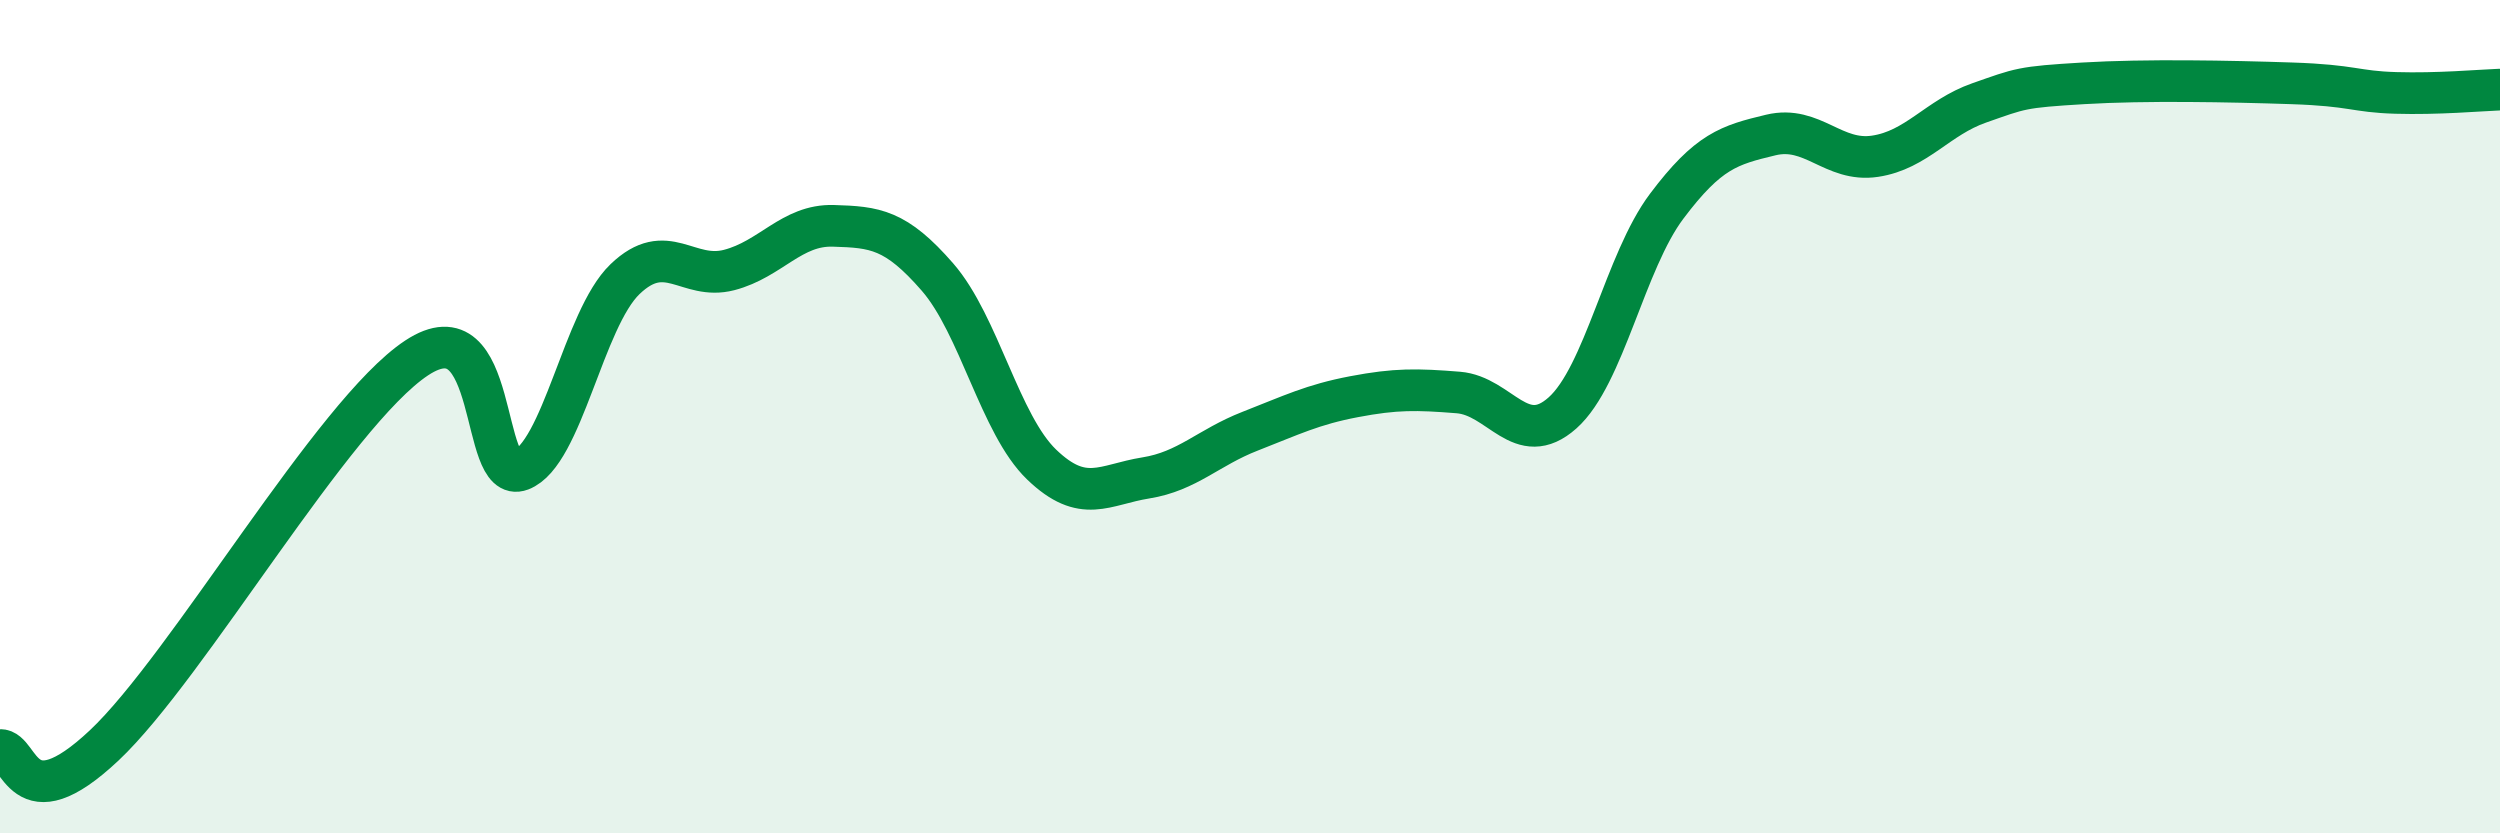
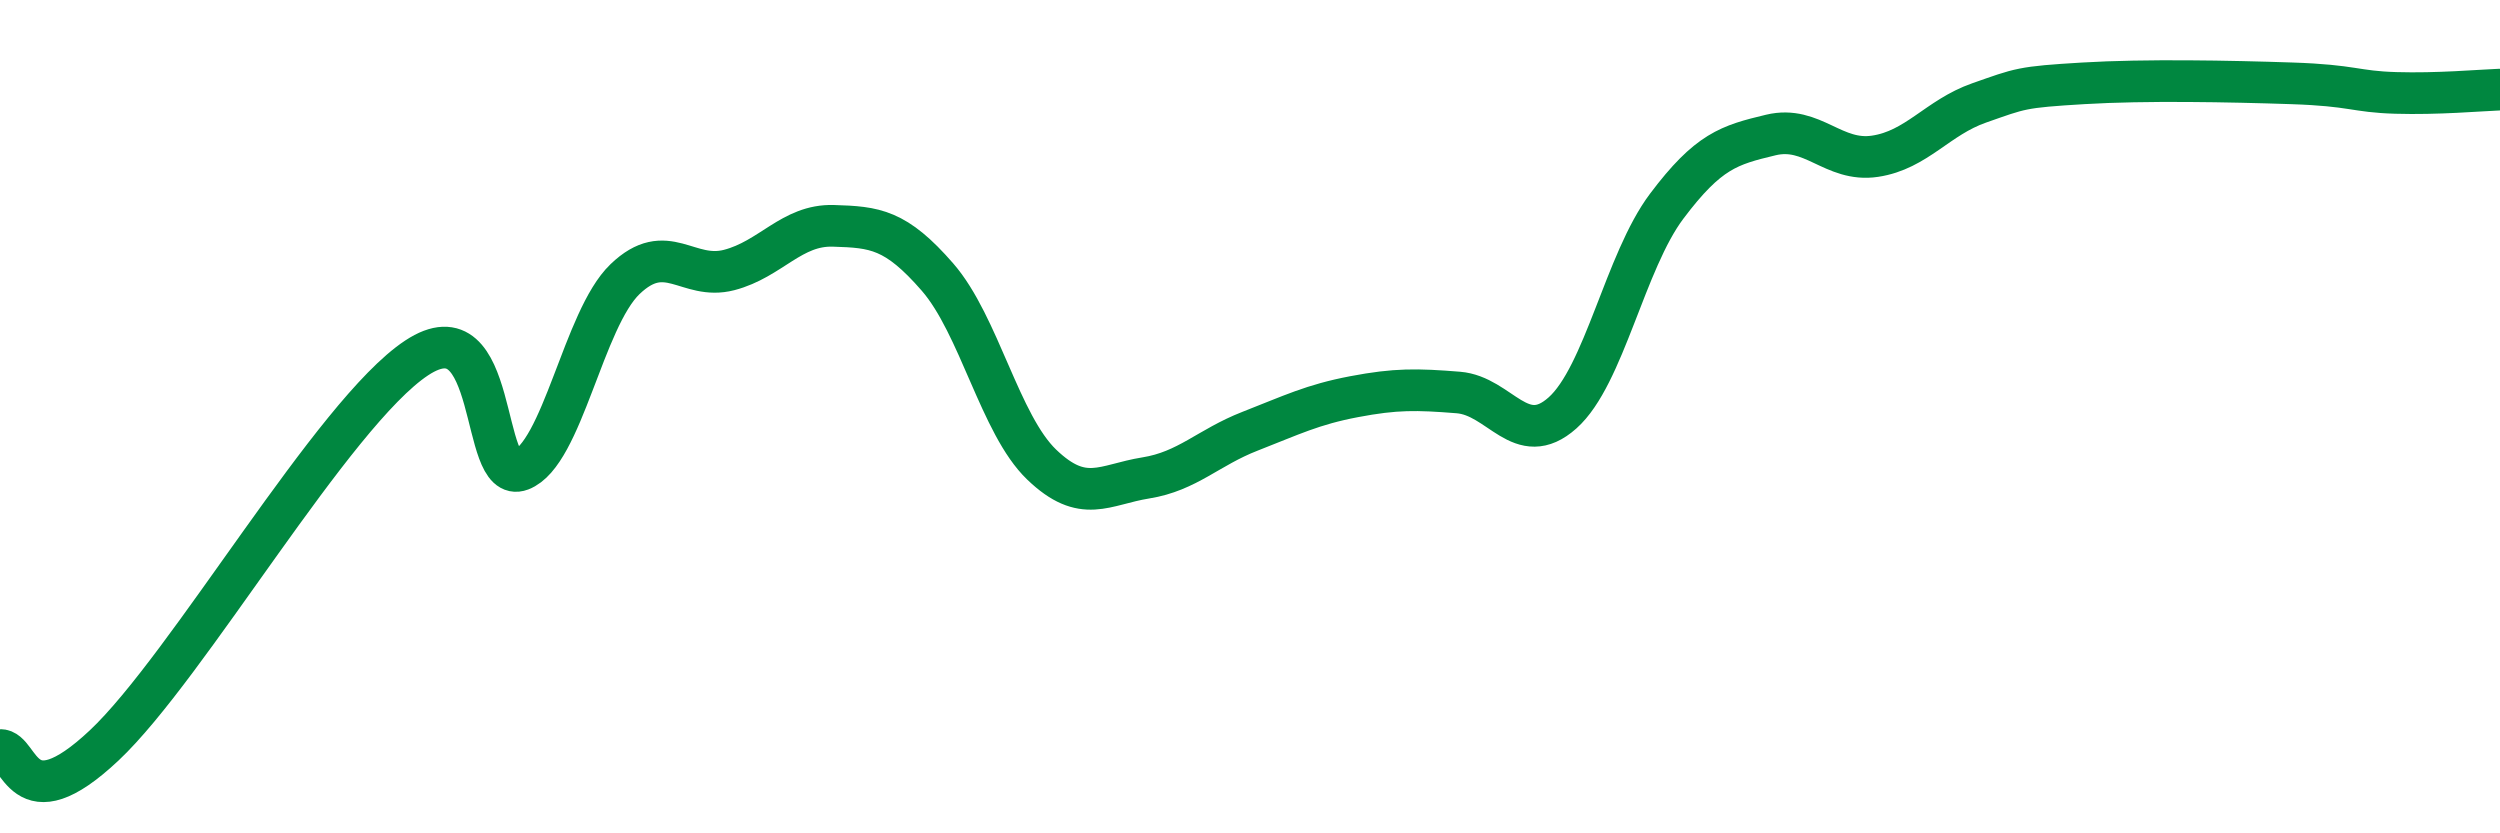
<svg xmlns="http://www.w3.org/2000/svg" width="60" height="20" viewBox="0 0 60 20">
-   <path d="M 0,18 C 0.5,17.98 0.5,19.77 2.5,17.89 C 4.5,16.01 8,9.91 10,8.59 C 12,7.27 11.5,11.66 12.5,11.28 C 13.5,10.9 14,7.66 15,6.7 C 16,5.74 16.5,6.74 17.5,6.48 C 18.5,6.22 19,5.39 20,5.42 C 21,5.45 21.5,5.5 22.5,6.65 C 23.5,7.8 24,10.19 25,11.15 C 26,12.11 26.5,11.63 27.5,11.47 C 28.5,11.31 29,10.74 30,10.35 C 31,9.96 31.5,9.71 32.5,9.52 C 33.5,9.33 34,9.34 35,9.42 C 36,9.5 36.5,10.8 37.5,9.91 C 38.5,9.02 39,6.28 40,4.95 C 41,3.62 41.5,3.48 42.5,3.24 C 43.5,3 44,3.9 45,3.75 C 46,3.6 46.5,2.82 47.5,2.47 C 48.5,2.12 48.5,2.09 50,2 C 51.5,1.91 53.5,1.95 55,2 C 56.5,2.05 56.5,2.2 57.5,2.23 C 58.5,2.26 59.5,2.17 60,2.15L60 20L0 20Z" fill="#008740" opacity="0.1" stroke-linecap="round" stroke-linejoin="round" />
  <path d="M 0,18 C 0.5,17.98 0.5,19.77 2.5,17.89 C 4.5,16.01 8,9.91 10,8.59 C 12,7.27 11.5,11.66 12.5,11.28 C 13.5,10.9 14,7.66 15,6.7 C 16,5.74 16.5,6.74 17.5,6.48 C 18.5,6.22 19,5.39 20,5.42 C 21,5.45 21.5,5.5 22.5,6.65 C 23.5,7.8 24,10.19 25,11.15 C 26,12.11 26.5,11.63 27.5,11.47 C 28.5,11.31 29,10.74 30,10.35 C 31,9.96 31.5,9.71 32.5,9.52 C 33.5,9.33 34,9.34 35,9.42 C 36,9.5 36.5,10.8 37.5,9.91 C 38.5,9.02 39,6.28 40,4.95 C 41,3.62 41.5,3.48 42.5,3.24 C 43.5,3 44,3.9 45,3.75 C 46,3.6 46.5,2.82 47.5,2.47 C 48.5,2.12 48.5,2.09 50,2 C 51.5,1.91 53.5,1.95 55,2 C 56.5,2.05 56.5,2.2 57.5,2.23 C 58.5,2.26 59.5,2.17 60,2.15" stroke="#008740" stroke-width="1" fill="none" stroke-linecap="round" stroke-linejoin="round" />
</svg>